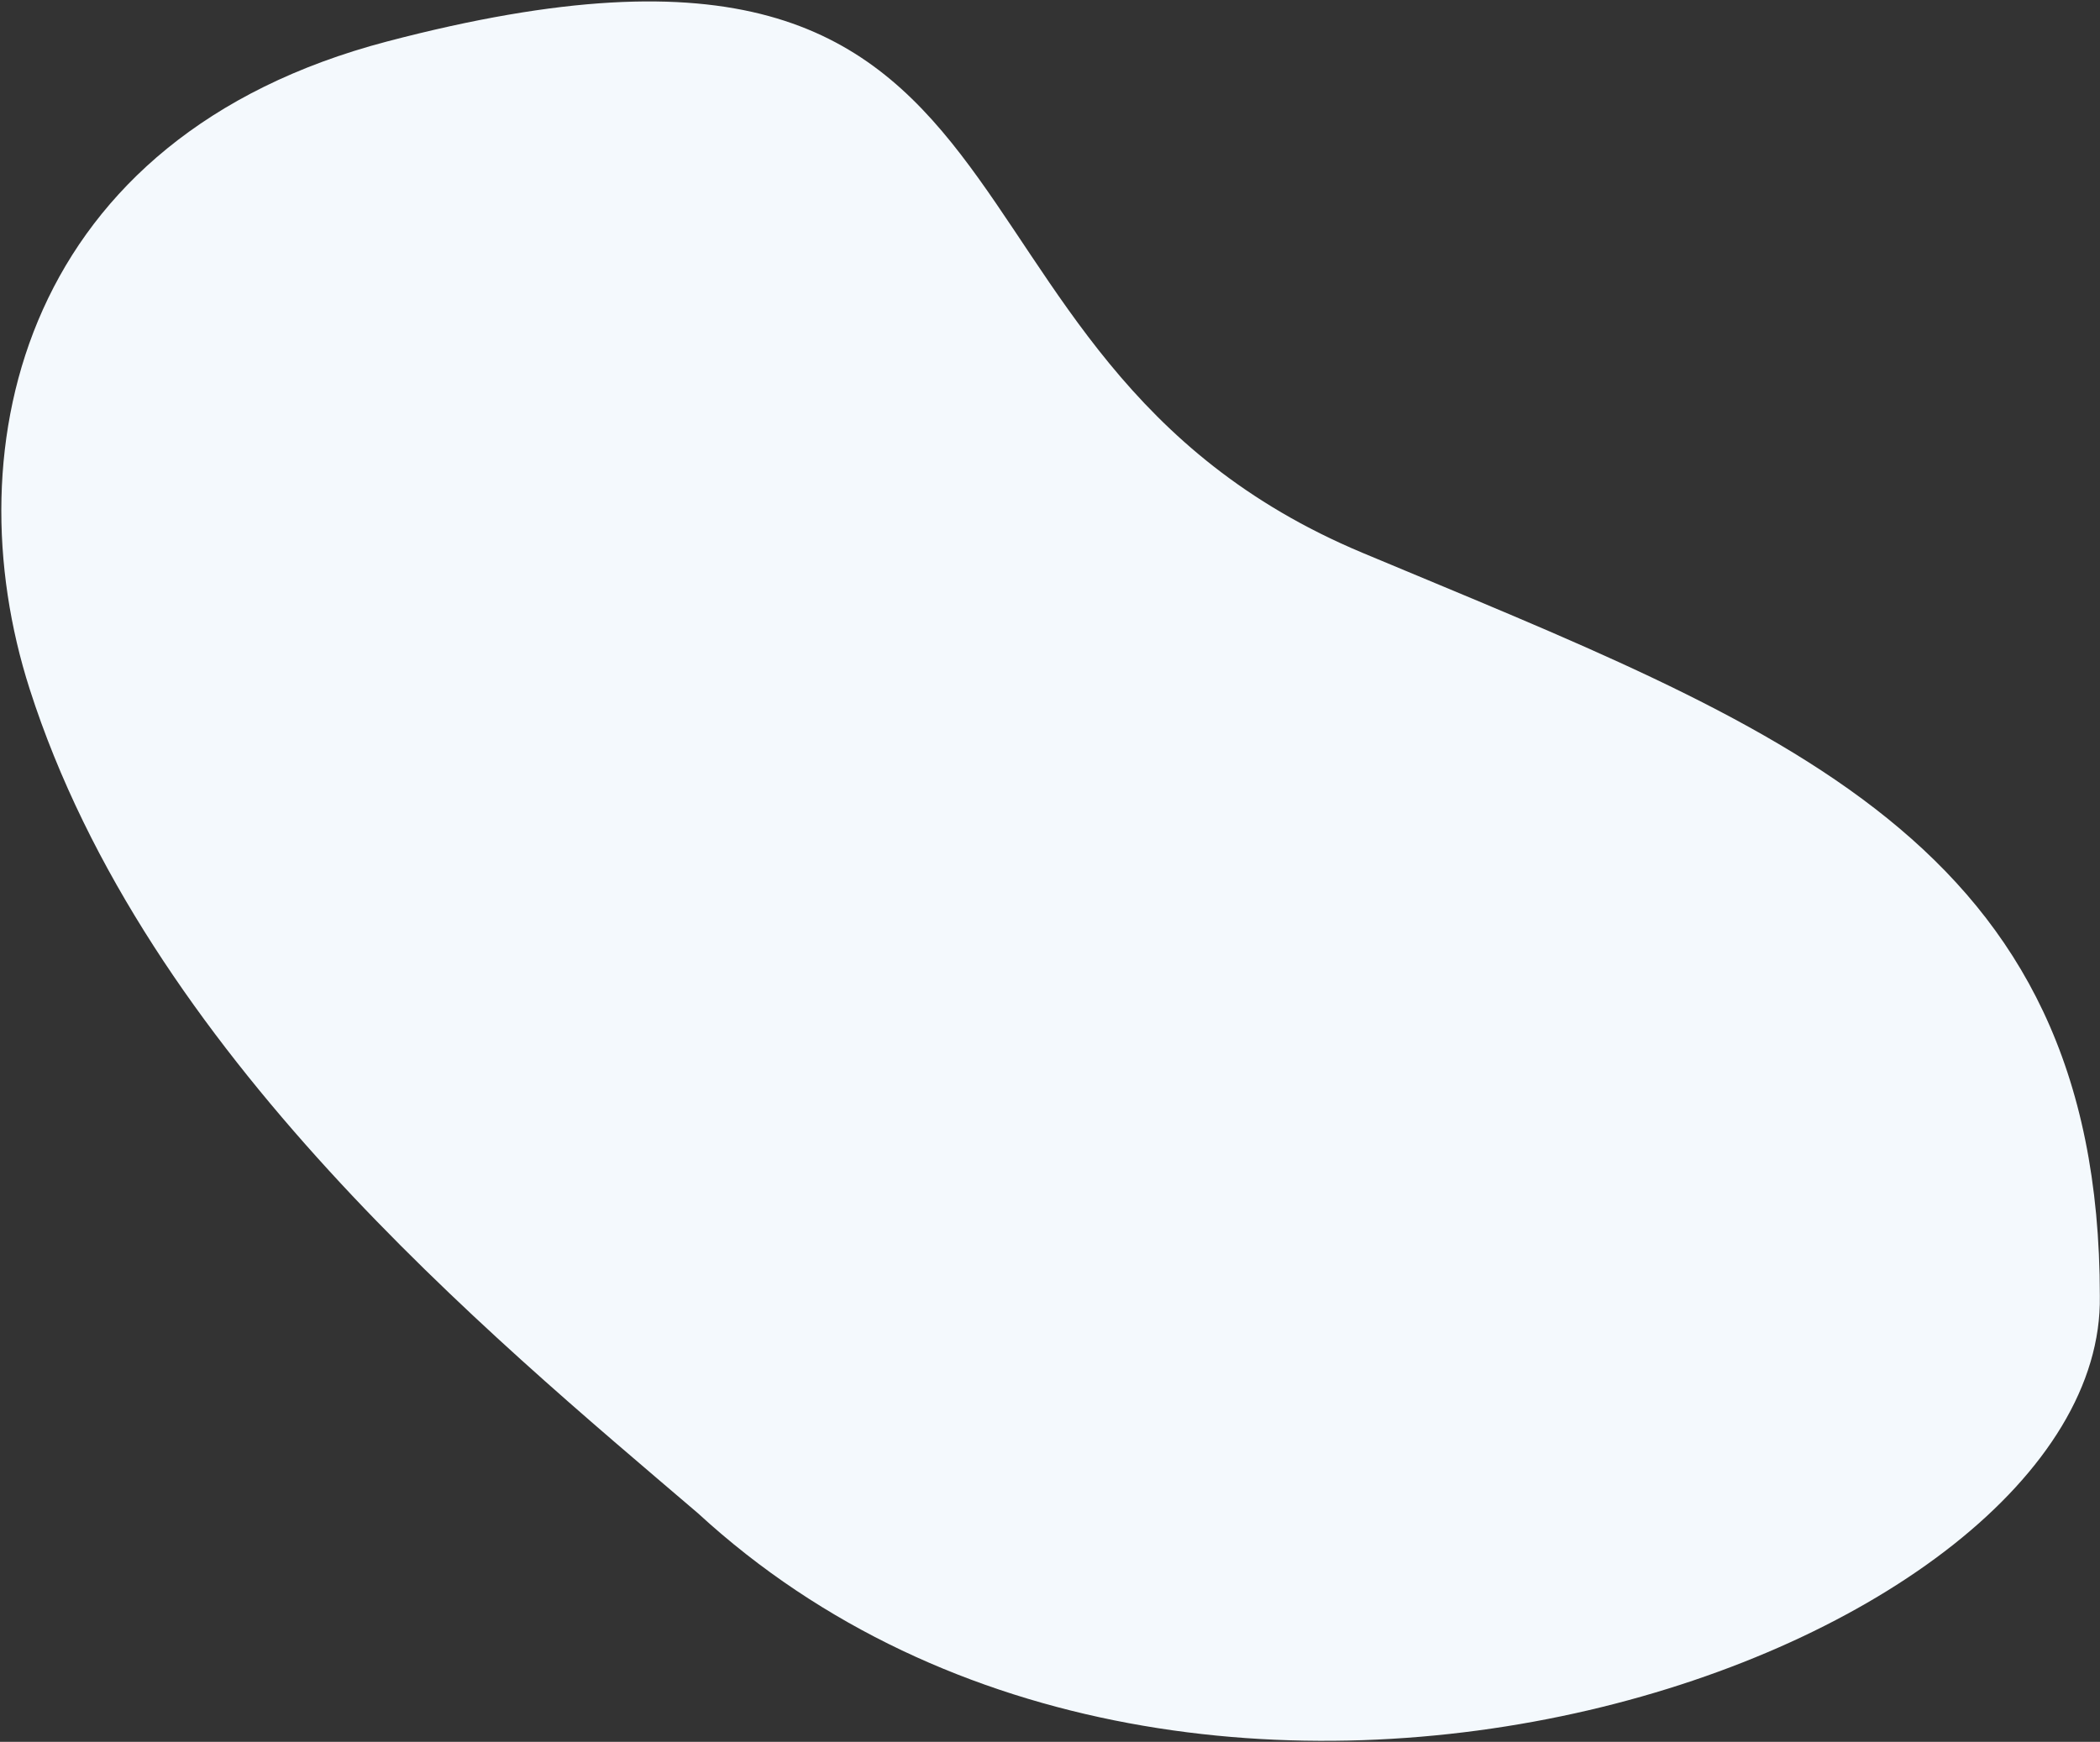
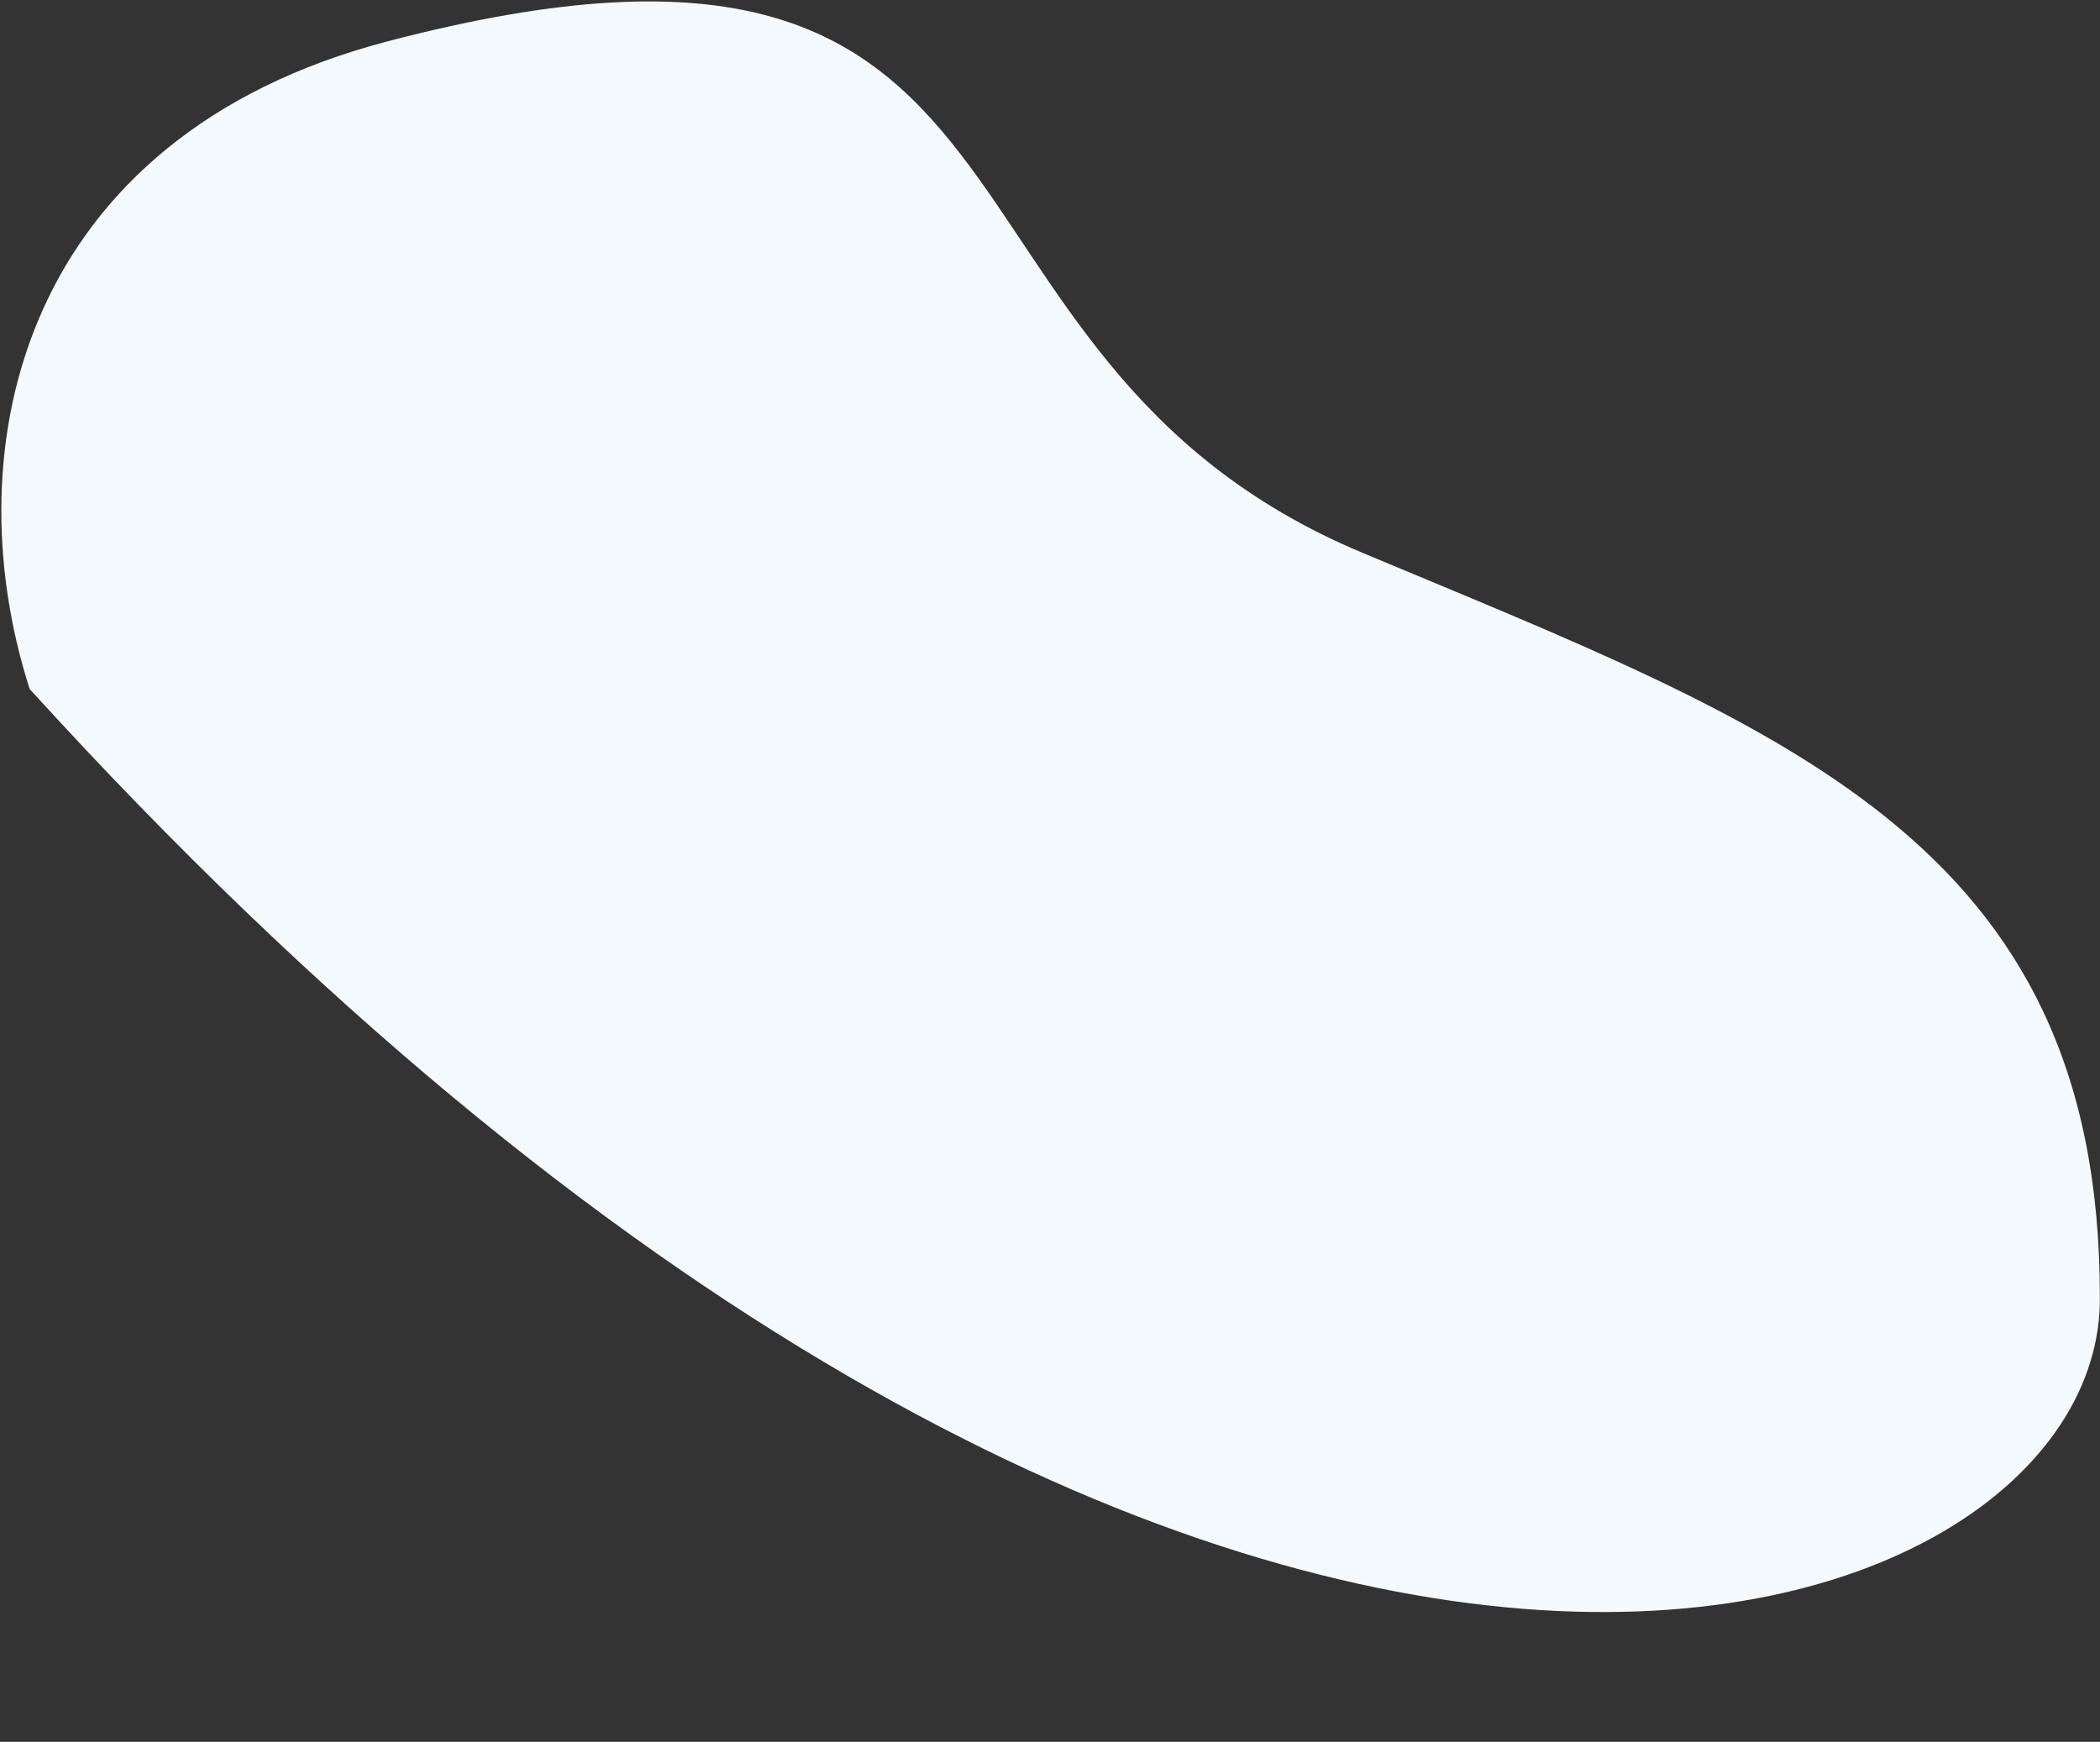
<svg xmlns="http://www.w3.org/2000/svg" width="1050px" height="871px" viewBox="0 0 1050 871">
  <rect x="0" y="0" width="1050" height="871" fill="#333333" stroke="none" />
  <title>Rectangle 11</title>
  <desc>Created with Sketch.</desc>
  <defs />
  <g id="Page-1" stroke="none" stroke-width="1" fill="none" fill-rule="evenodd">
    <g id="Desktop-HD" fill="#F4F9FD">
-       <path d="M7.357,666.256 C-0.621,437.793 157.65,376.492 362.893,281.965 C595.154,174.994 488.095,-70.22 841.348,9.437 C1024.315,50.696 1066.06,203.456 1031.22,326.809 C979.264,510.758 813.752,656.787 711.621,750.4 C469.937,988.652 10.764,844.089 7.357,666.256 Z" id="Rectangle-11" transform="translate(524.753, 434.583) scale(-1, 1) rotate(2) translate(-524.753, -434.583) " />
+       <path d="M7.357,666.256 C-0.621,437.793 157.65,376.492 362.893,281.965 C595.154,174.994 488.095,-70.22 841.348,9.437 C1024.315,50.696 1066.06,203.456 1031.22,326.809 C469.937,988.652 10.764,844.089 7.357,666.256 Z" id="Rectangle-11" transform="translate(524.753, 434.583) scale(-1, 1) rotate(2) translate(-524.753, -434.583) " />
    </g>
  </g>
</svg>